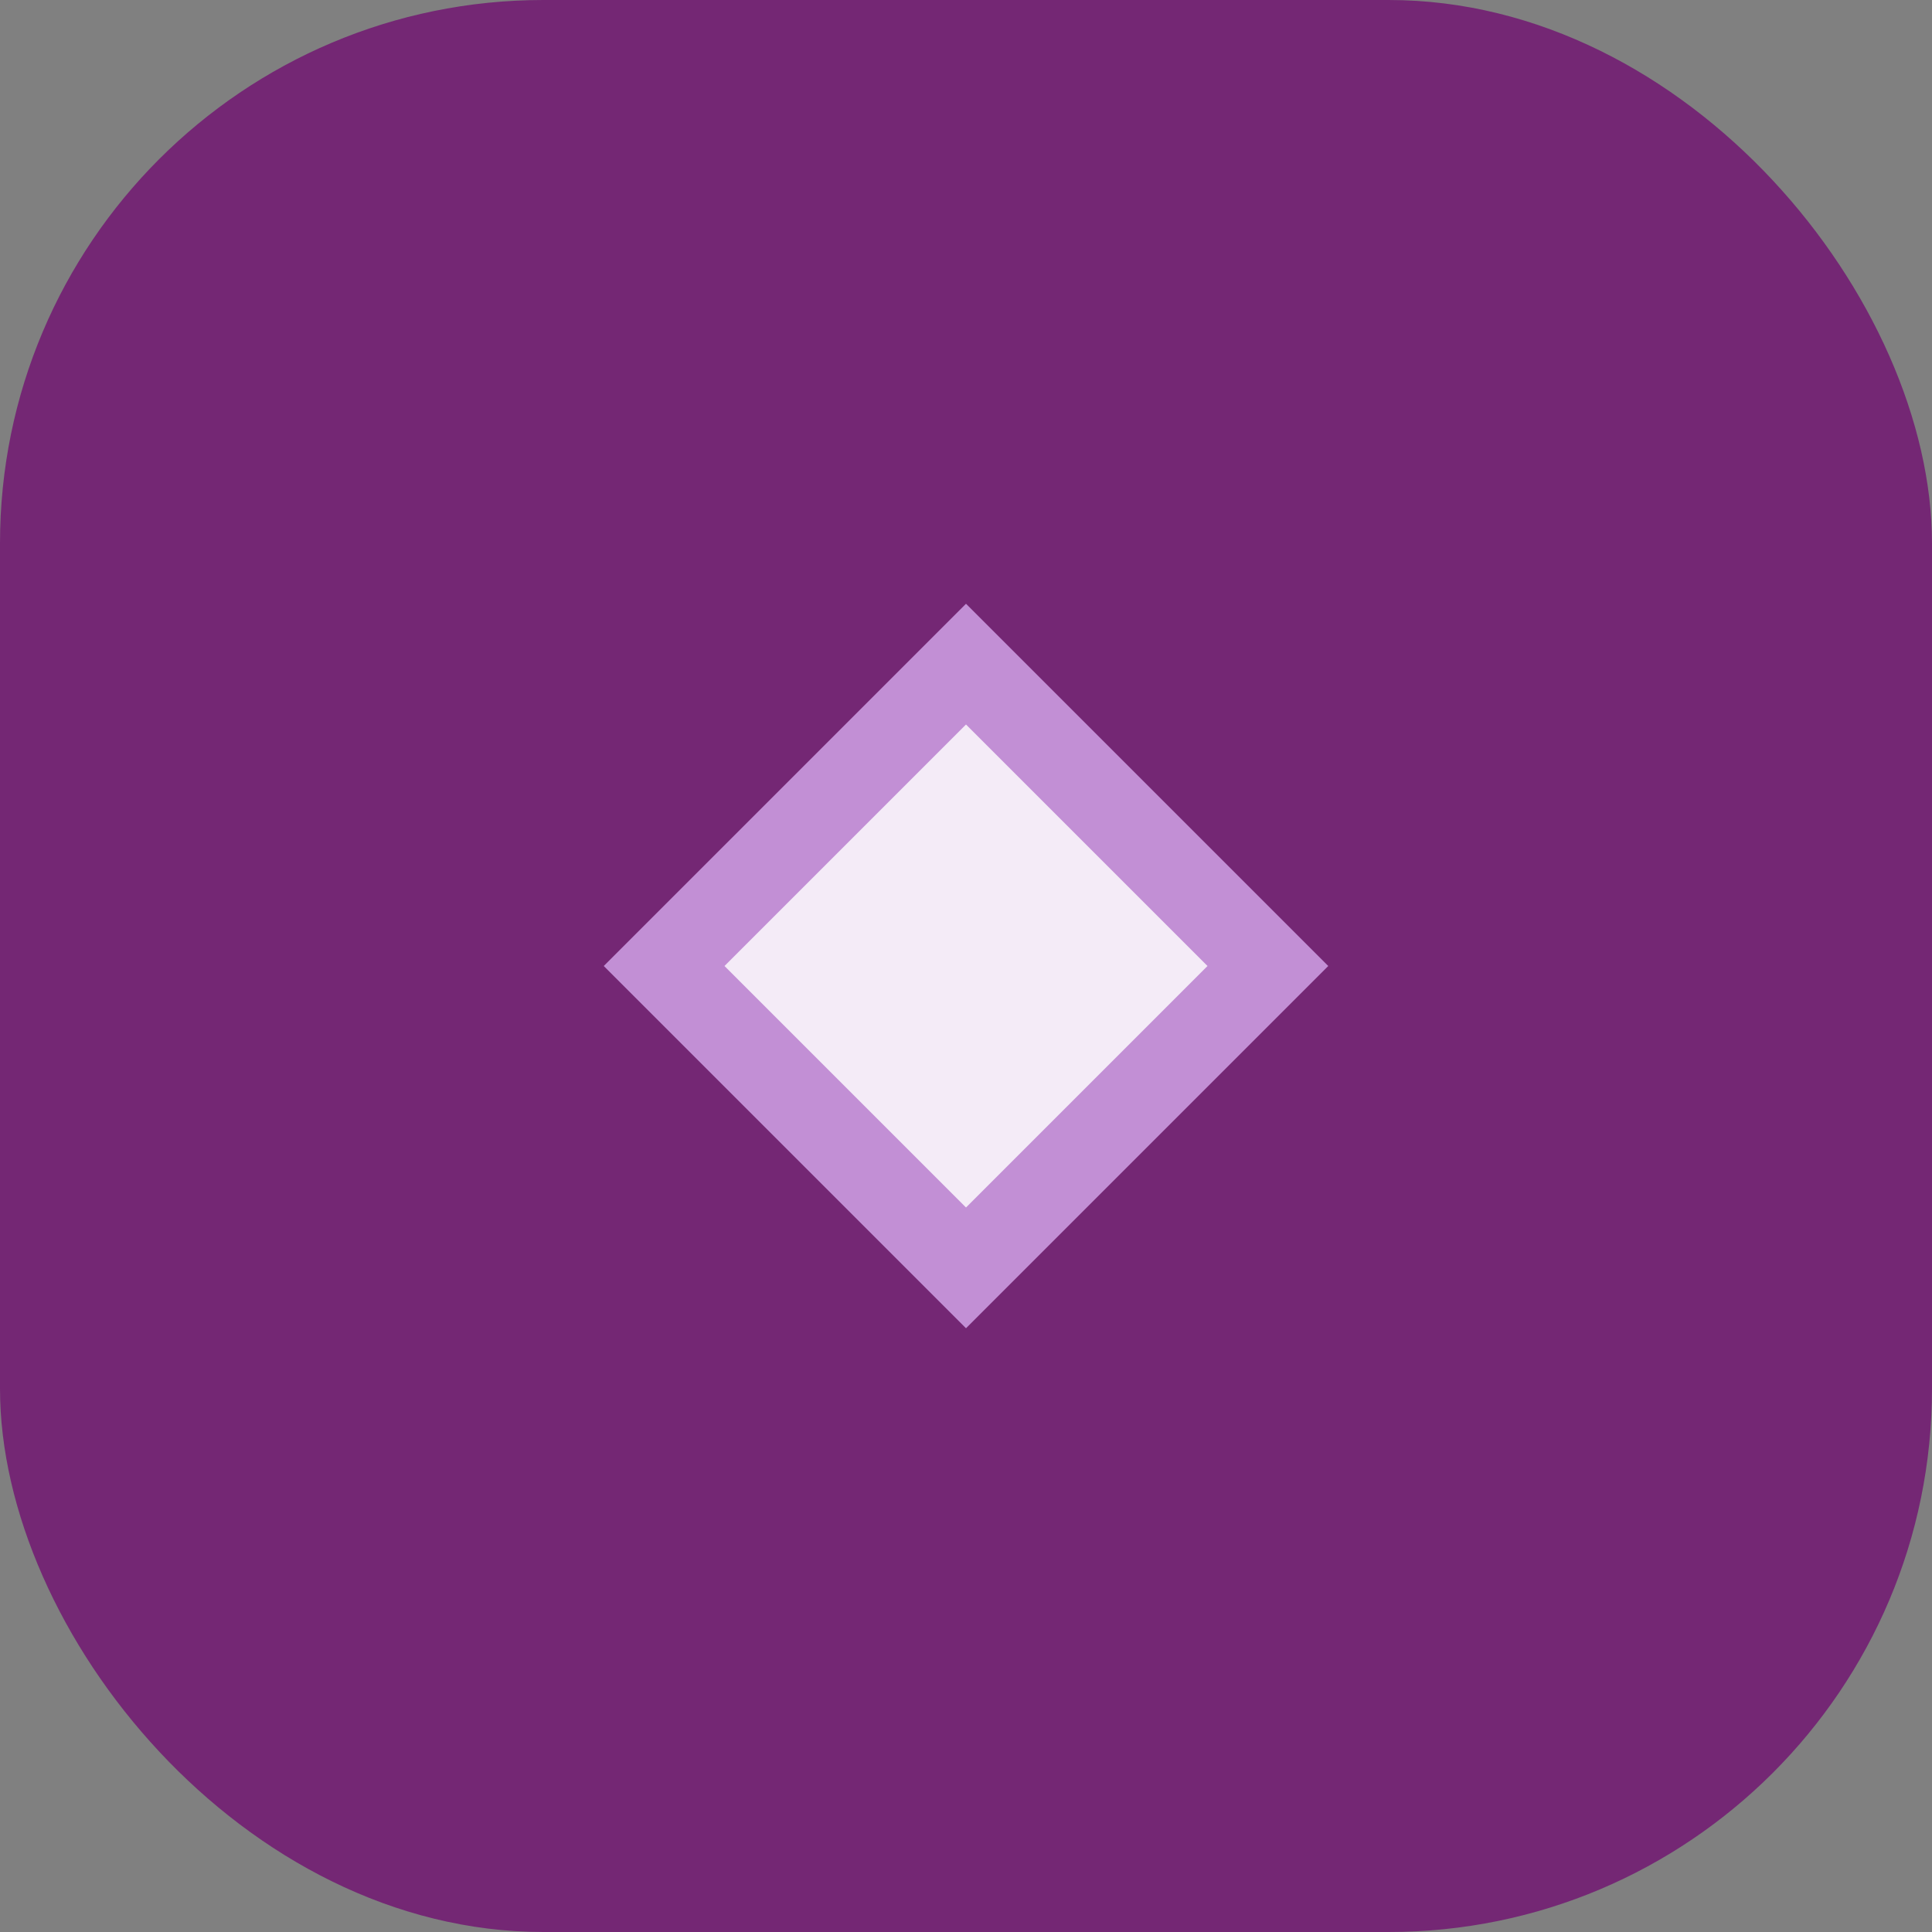
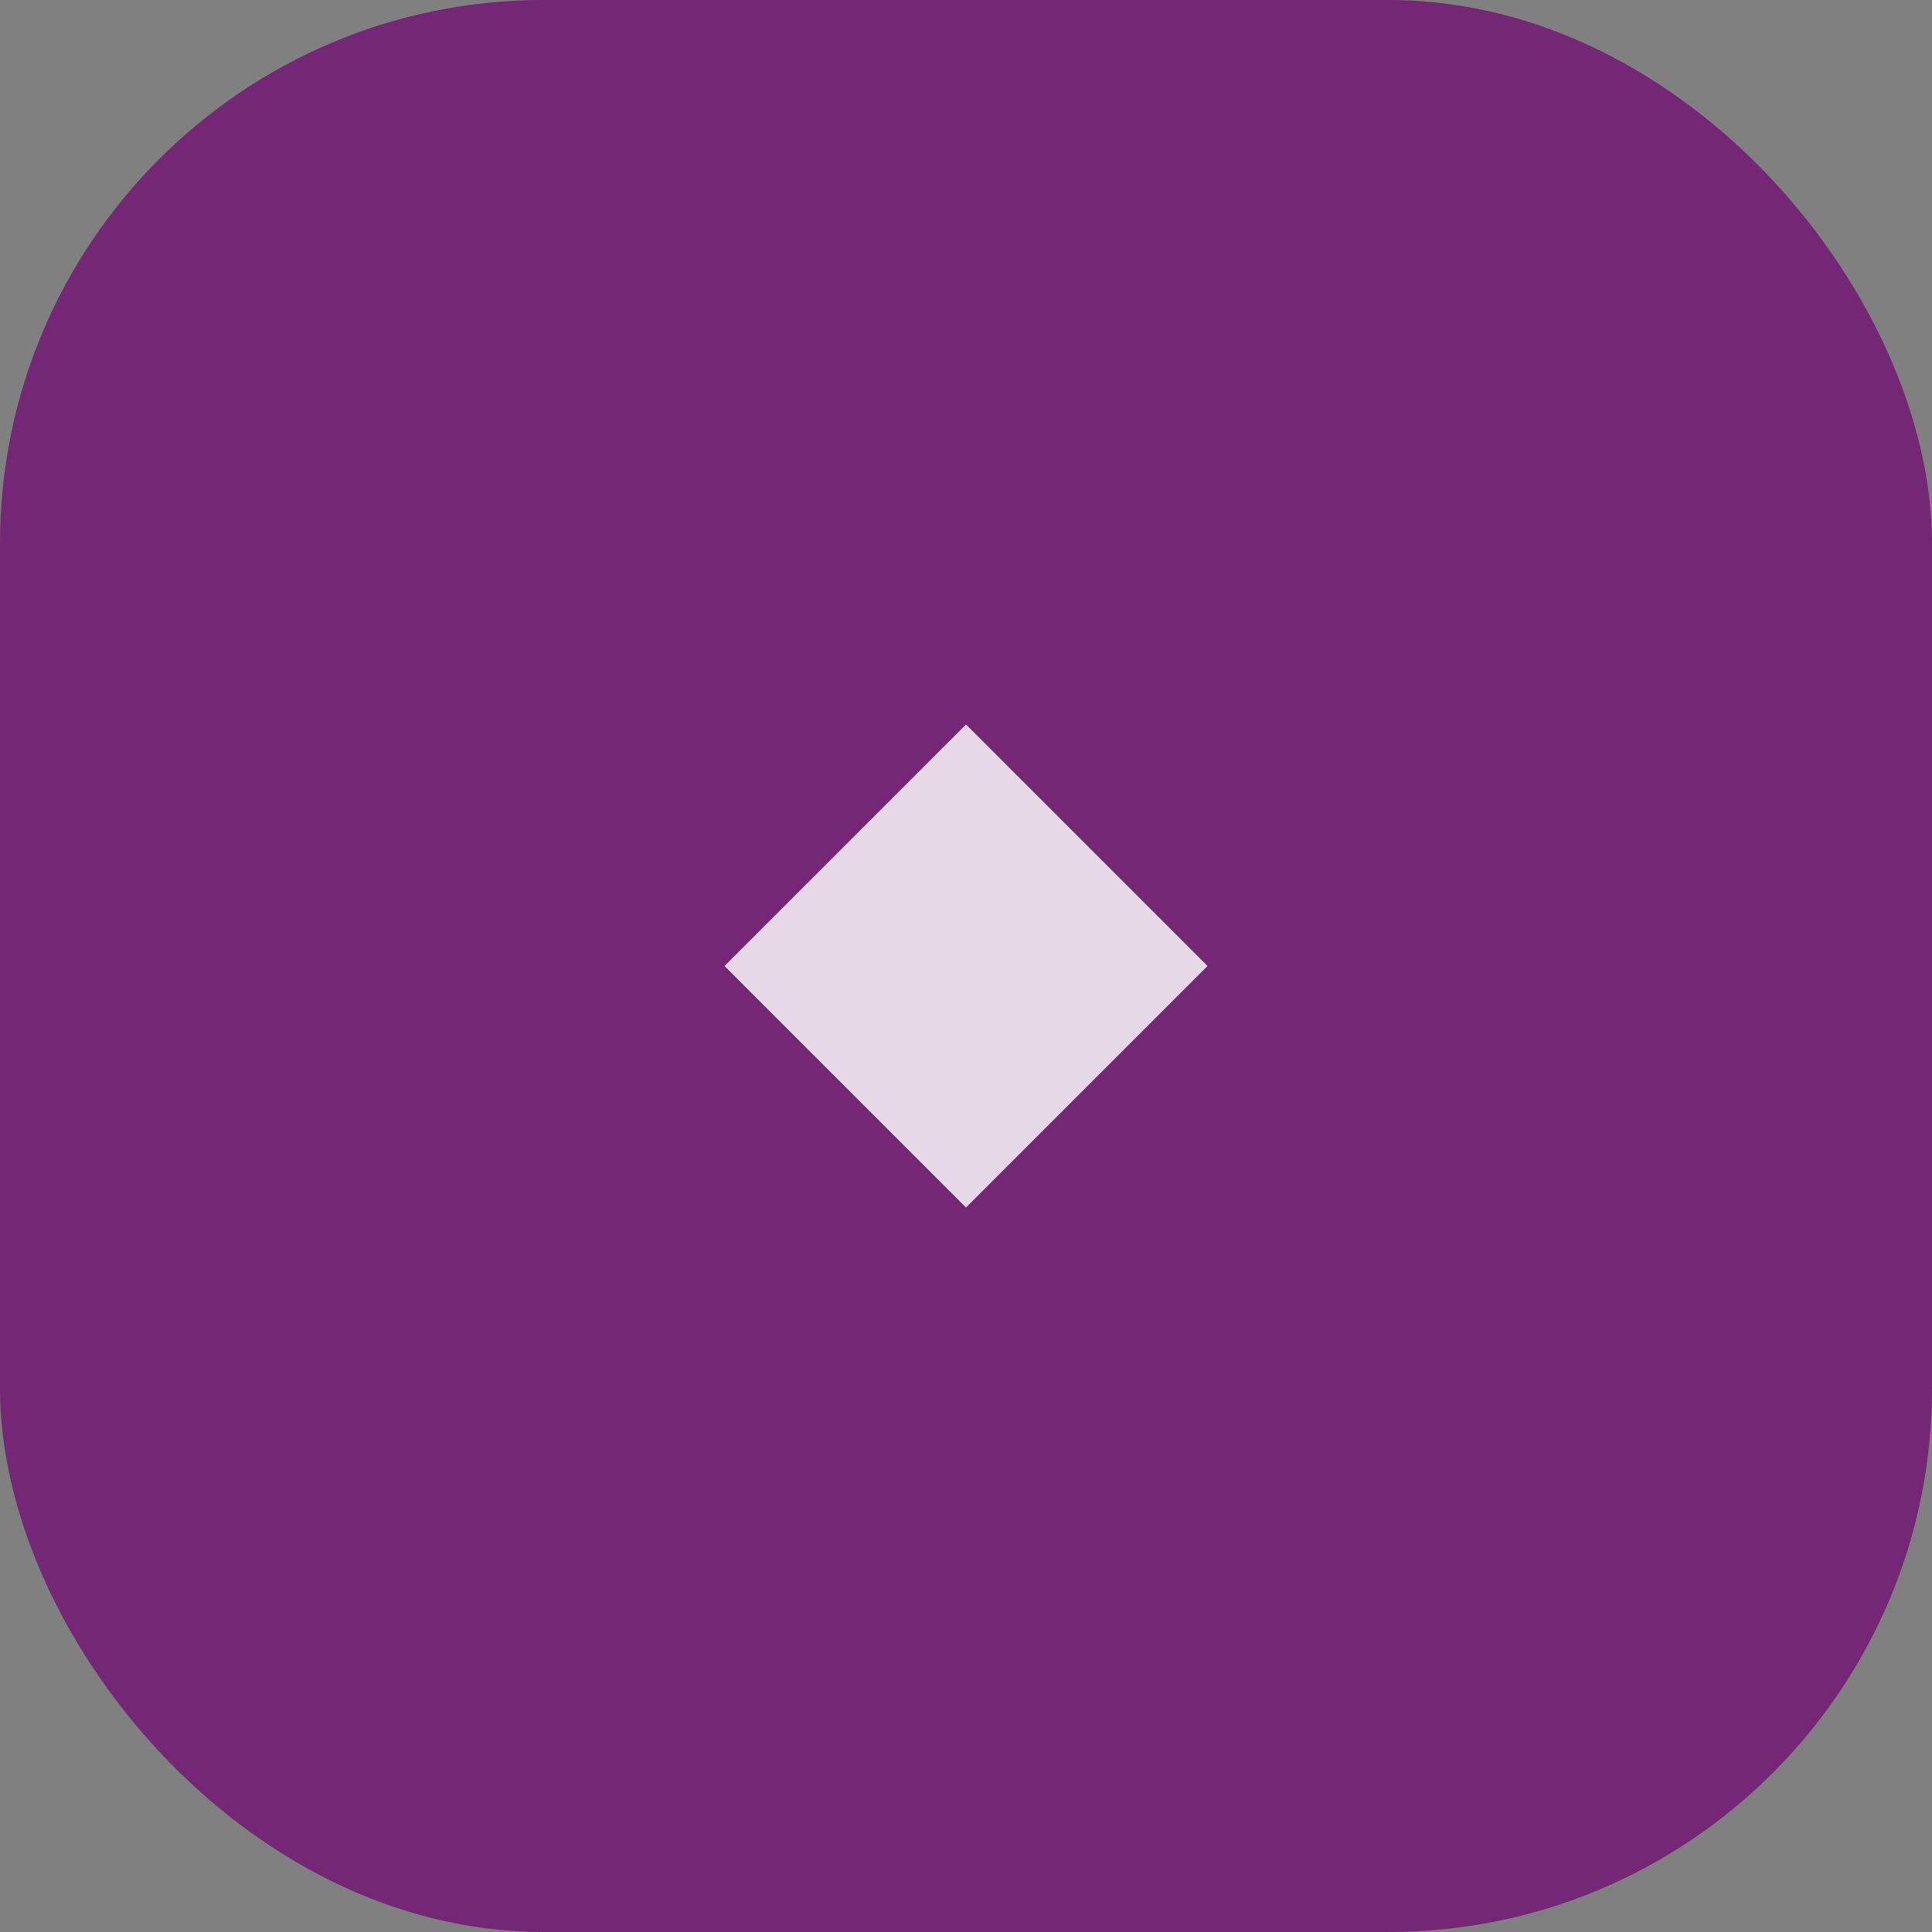
<svg xmlns="http://www.w3.org/2000/svg" width="64" height="64" viewBox="0 0 64 64" fill="none">
  <rect x="0" y="0" width="64" height="64" fill="#808080" stroke="none" />
  <rect width="64" height="64" rx="18" fill="#742774" />
-   <path fill="#C28FD5" d="M20 32 32 20l12 12-12 12-12-12z" />
  <path fill="#FFFFFF" opacity=".82" d="M24 32 32 24l8 8-8 8-8-8z" />
</svg>